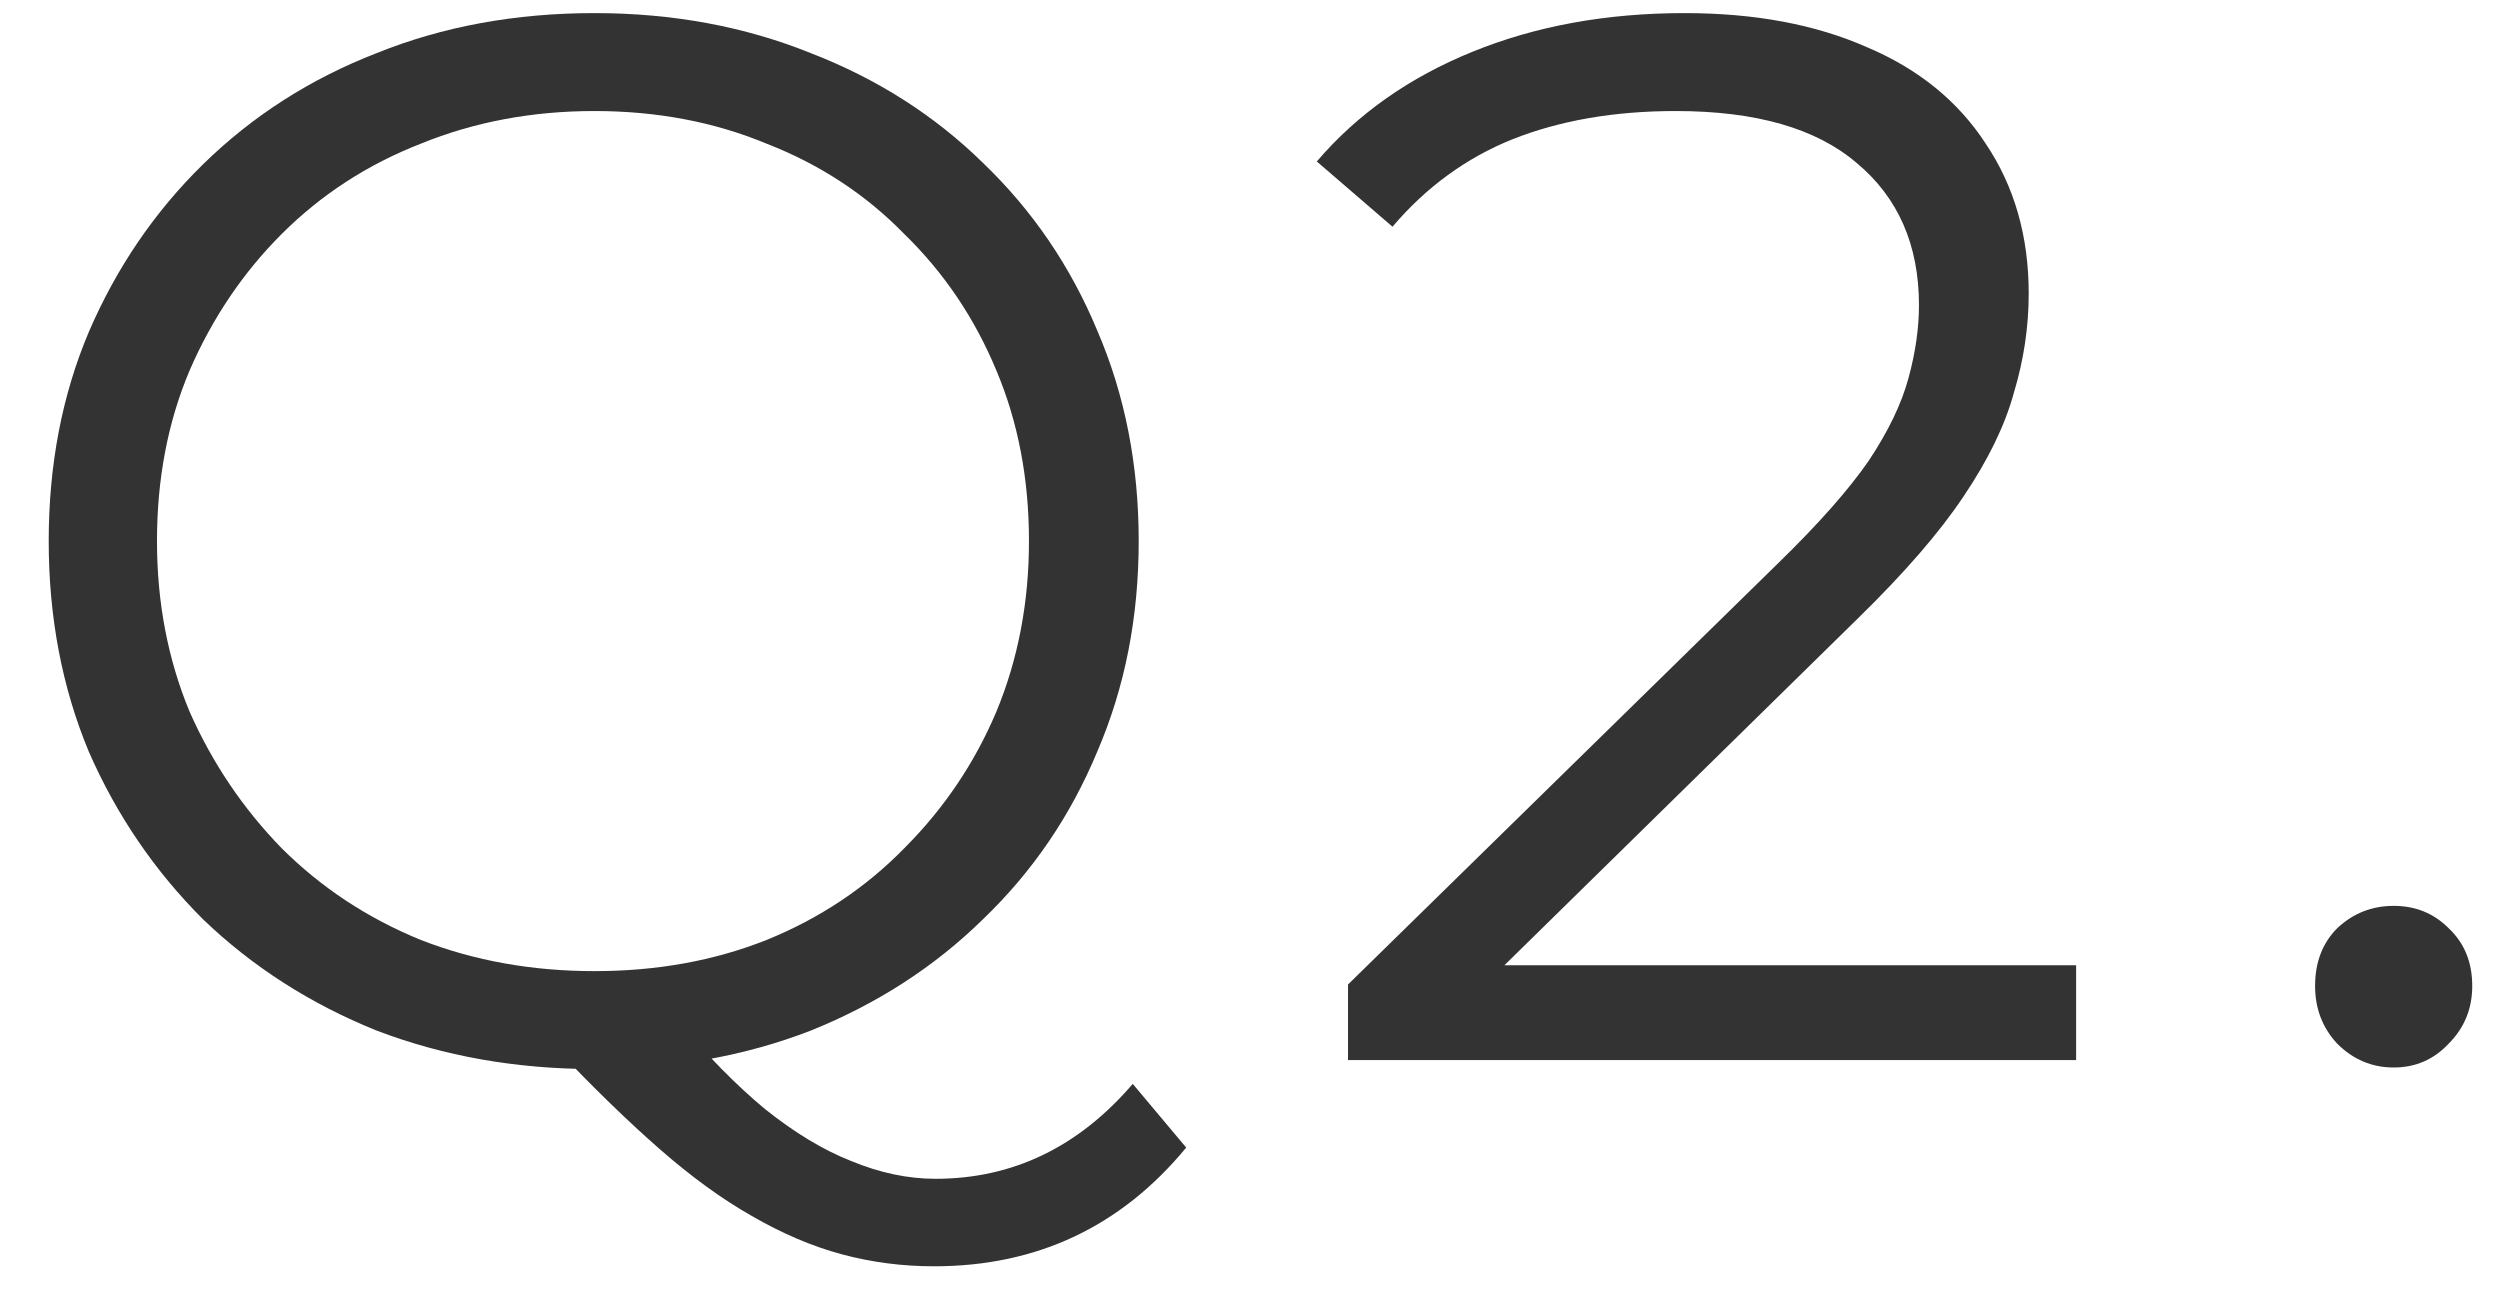
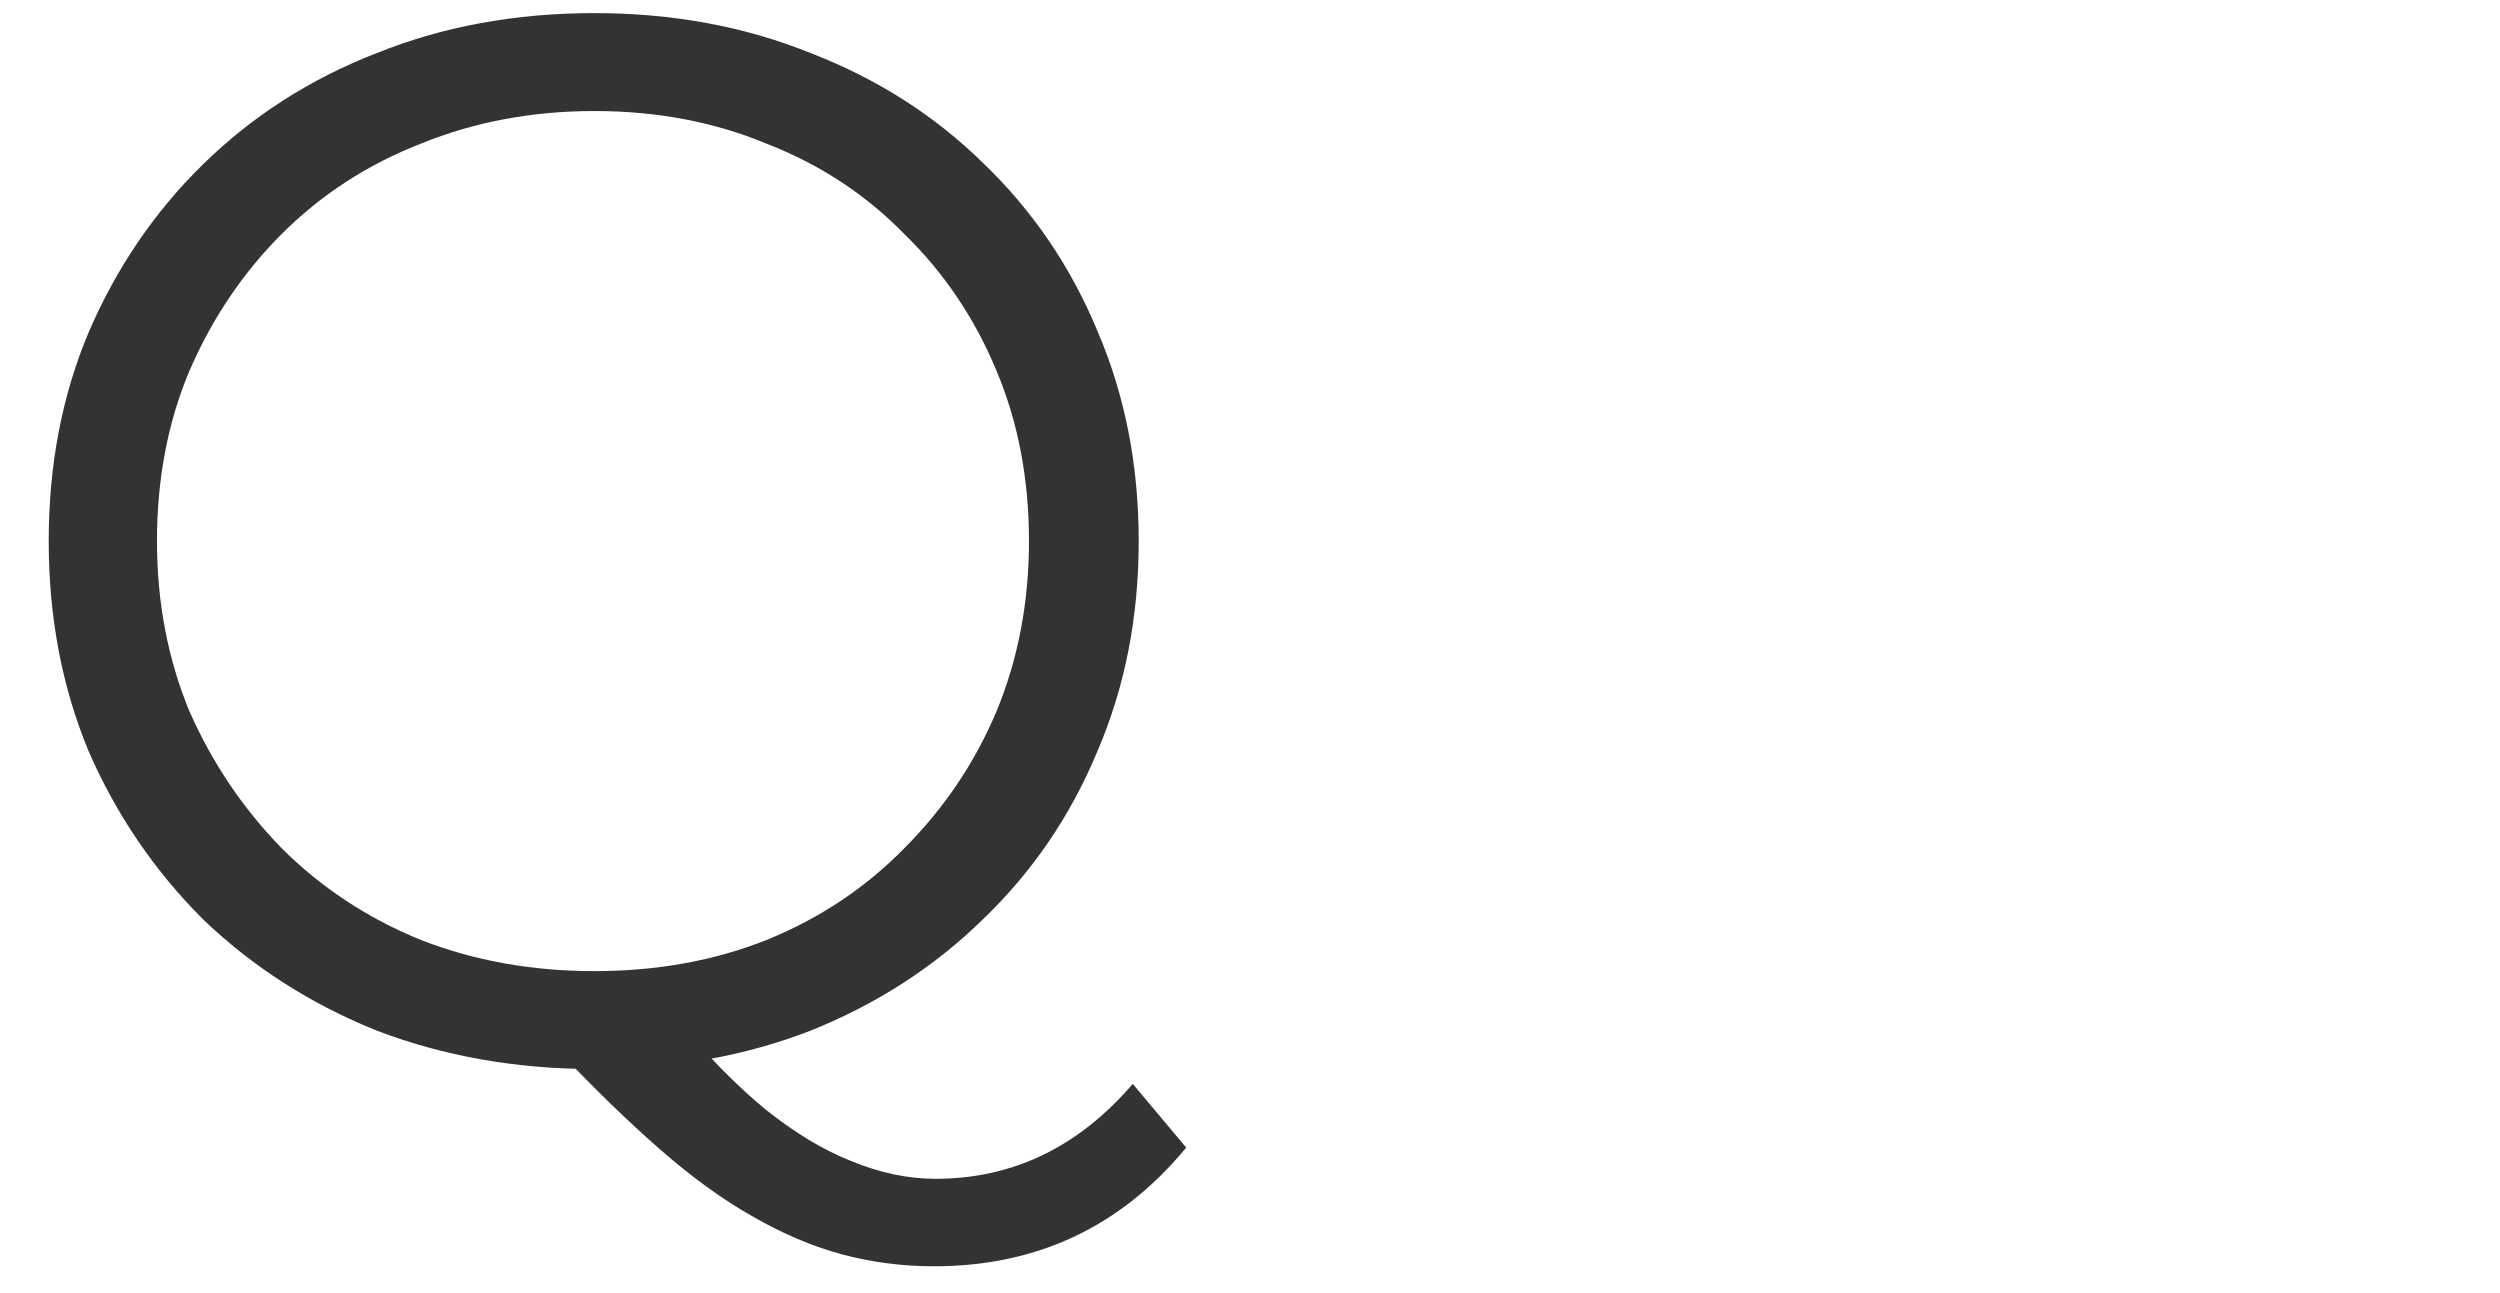
<svg xmlns="http://www.w3.org/2000/svg" width="29" height="15" viewBox="0 0 29 15" fill="none">
-   <path d="M27.767 12.383C27.514 12.383 27.297 12.291 27.113 12.108C26.941 11.924 26.855 11.7 26.855 11.437C26.855 11.162 26.941 10.938 27.113 10.766C27.297 10.594 27.514 10.508 27.767 10.508C28.019 10.508 28.231 10.594 28.403 10.766C28.587 10.938 28.678 11.162 28.678 11.437C28.678 11.7 28.587 11.924 28.403 12.108C28.231 12.291 28.019 12.383 27.767 12.383Z" fill="#333333" />
-   <path d="M15.637 12.297V11.42L20.643 6.517C21.101 6.07 21.445 5.68 21.675 5.348C21.904 5.004 22.059 4.682 22.139 4.384C22.22 4.086 22.26 3.805 22.26 3.541C22.26 2.842 22.019 2.291 21.537 1.89C21.067 1.488 20.367 1.288 19.439 1.288C18.727 1.288 18.097 1.397 17.546 1.615C17.007 1.832 16.543 2.171 16.153 2.63L15.275 1.873C15.746 1.322 16.348 0.898 17.082 0.6C17.816 0.301 18.636 0.152 19.542 0.152C20.356 0.152 21.061 0.284 21.658 0.548C22.254 0.8 22.713 1.173 23.034 1.666C23.366 2.159 23.533 2.739 23.533 3.404C23.533 3.794 23.475 4.178 23.361 4.556C23.258 4.935 23.062 5.336 22.776 5.76C22.501 6.173 22.093 6.644 21.554 7.171L16.961 11.678L16.617 11.197H24.083V12.297H15.637Z" fill="#333333" />
  <path d="M6.896 12.401C5.99 12.401 5.147 12.252 4.367 11.954C3.599 11.644 2.928 11.214 2.354 10.663C1.792 10.101 1.351 9.453 1.03 8.719C0.72 7.974 0.565 7.16 0.565 6.277C0.565 5.393 0.72 4.585 1.03 3.851C1.351 3.106 1.792 2.458 2.354 1.907C2.928 1.345 3.599 0.915 4.367 0.617C5.135 0.307 5.978 0.152 6.896 0.152C7.802 0.152 8.639 0.307 9.407 0.617C10.176 0.915 10.841 1.339 11.403 1.89C11.976 2.44 12.418 3.088 12.728 3.834C13.049 4.579 13.209 5.393 13.209 6.277C13.209 7.16 13.049 7.974 12.728 8.719C12.418 9.465 11.976 10.113 11.403 10.663C10.841 11.214 10.176 11.644 9.407 11.954C8.639 12.252 7.802 12.401 6.896 12.401ZM10.835 14.689C10.468 14.689 10.113 14.643 9.769 14.551C9.425 14.459 9.075 14.31 8.719 14.104C8.375 13.909 8.02 13.651 7.653 13.33C7.286 13.009 6.884 12.619 6.449 12.16L7.842 11.816C8.198 12.24 8.542 12.59 8.874 12.865C9.218 13.14 9.551 13.341 9.872 13.467C10.204 13.605 10.531 13.674 10.852 13.674C11.747 13.674 12.51 13.307 13.14 12.573L13.76 13.312C13.003 14.23 12.028 14.689 10.835 14.689ZM6.896 11.265C7.618 11.265 8.284 11.145 8.891 10.904C9.511 10.652 10.044 10.296 10.491 9.838C10.95 9.379 11.306 8.851 11.558 8.255C11.81 7.647 11.936 6.988 11.936 6.277C11.936 5.554 11.81 4.895 11.558 4.298C11.306 3.69 10.95 3.163 10.491 2.716C10.044 2.257 9.511 1.907 8.891 1.666C8.284 1.414 7.618 1.288 6.896 1.288C6.173 1.288 5.502 1.414 4.883 1.666C4.264 1.907 3.725 2.257 3.266 2.716C2.819 3.163 2.463 3.69 2.199 4.298C1.947 4.895 1.821 5.554 1.821 6.277C1.821 6.988 1.947 7.647 2.199 8.255C2.463 8.851 2.819 9.379 3.266 9.838C3.725 10.296 4.264 10.652 4.883 10.904C5.502 11.145 6.173 11.265 6.896 11.265Z" fill="#333333" />
</svg>